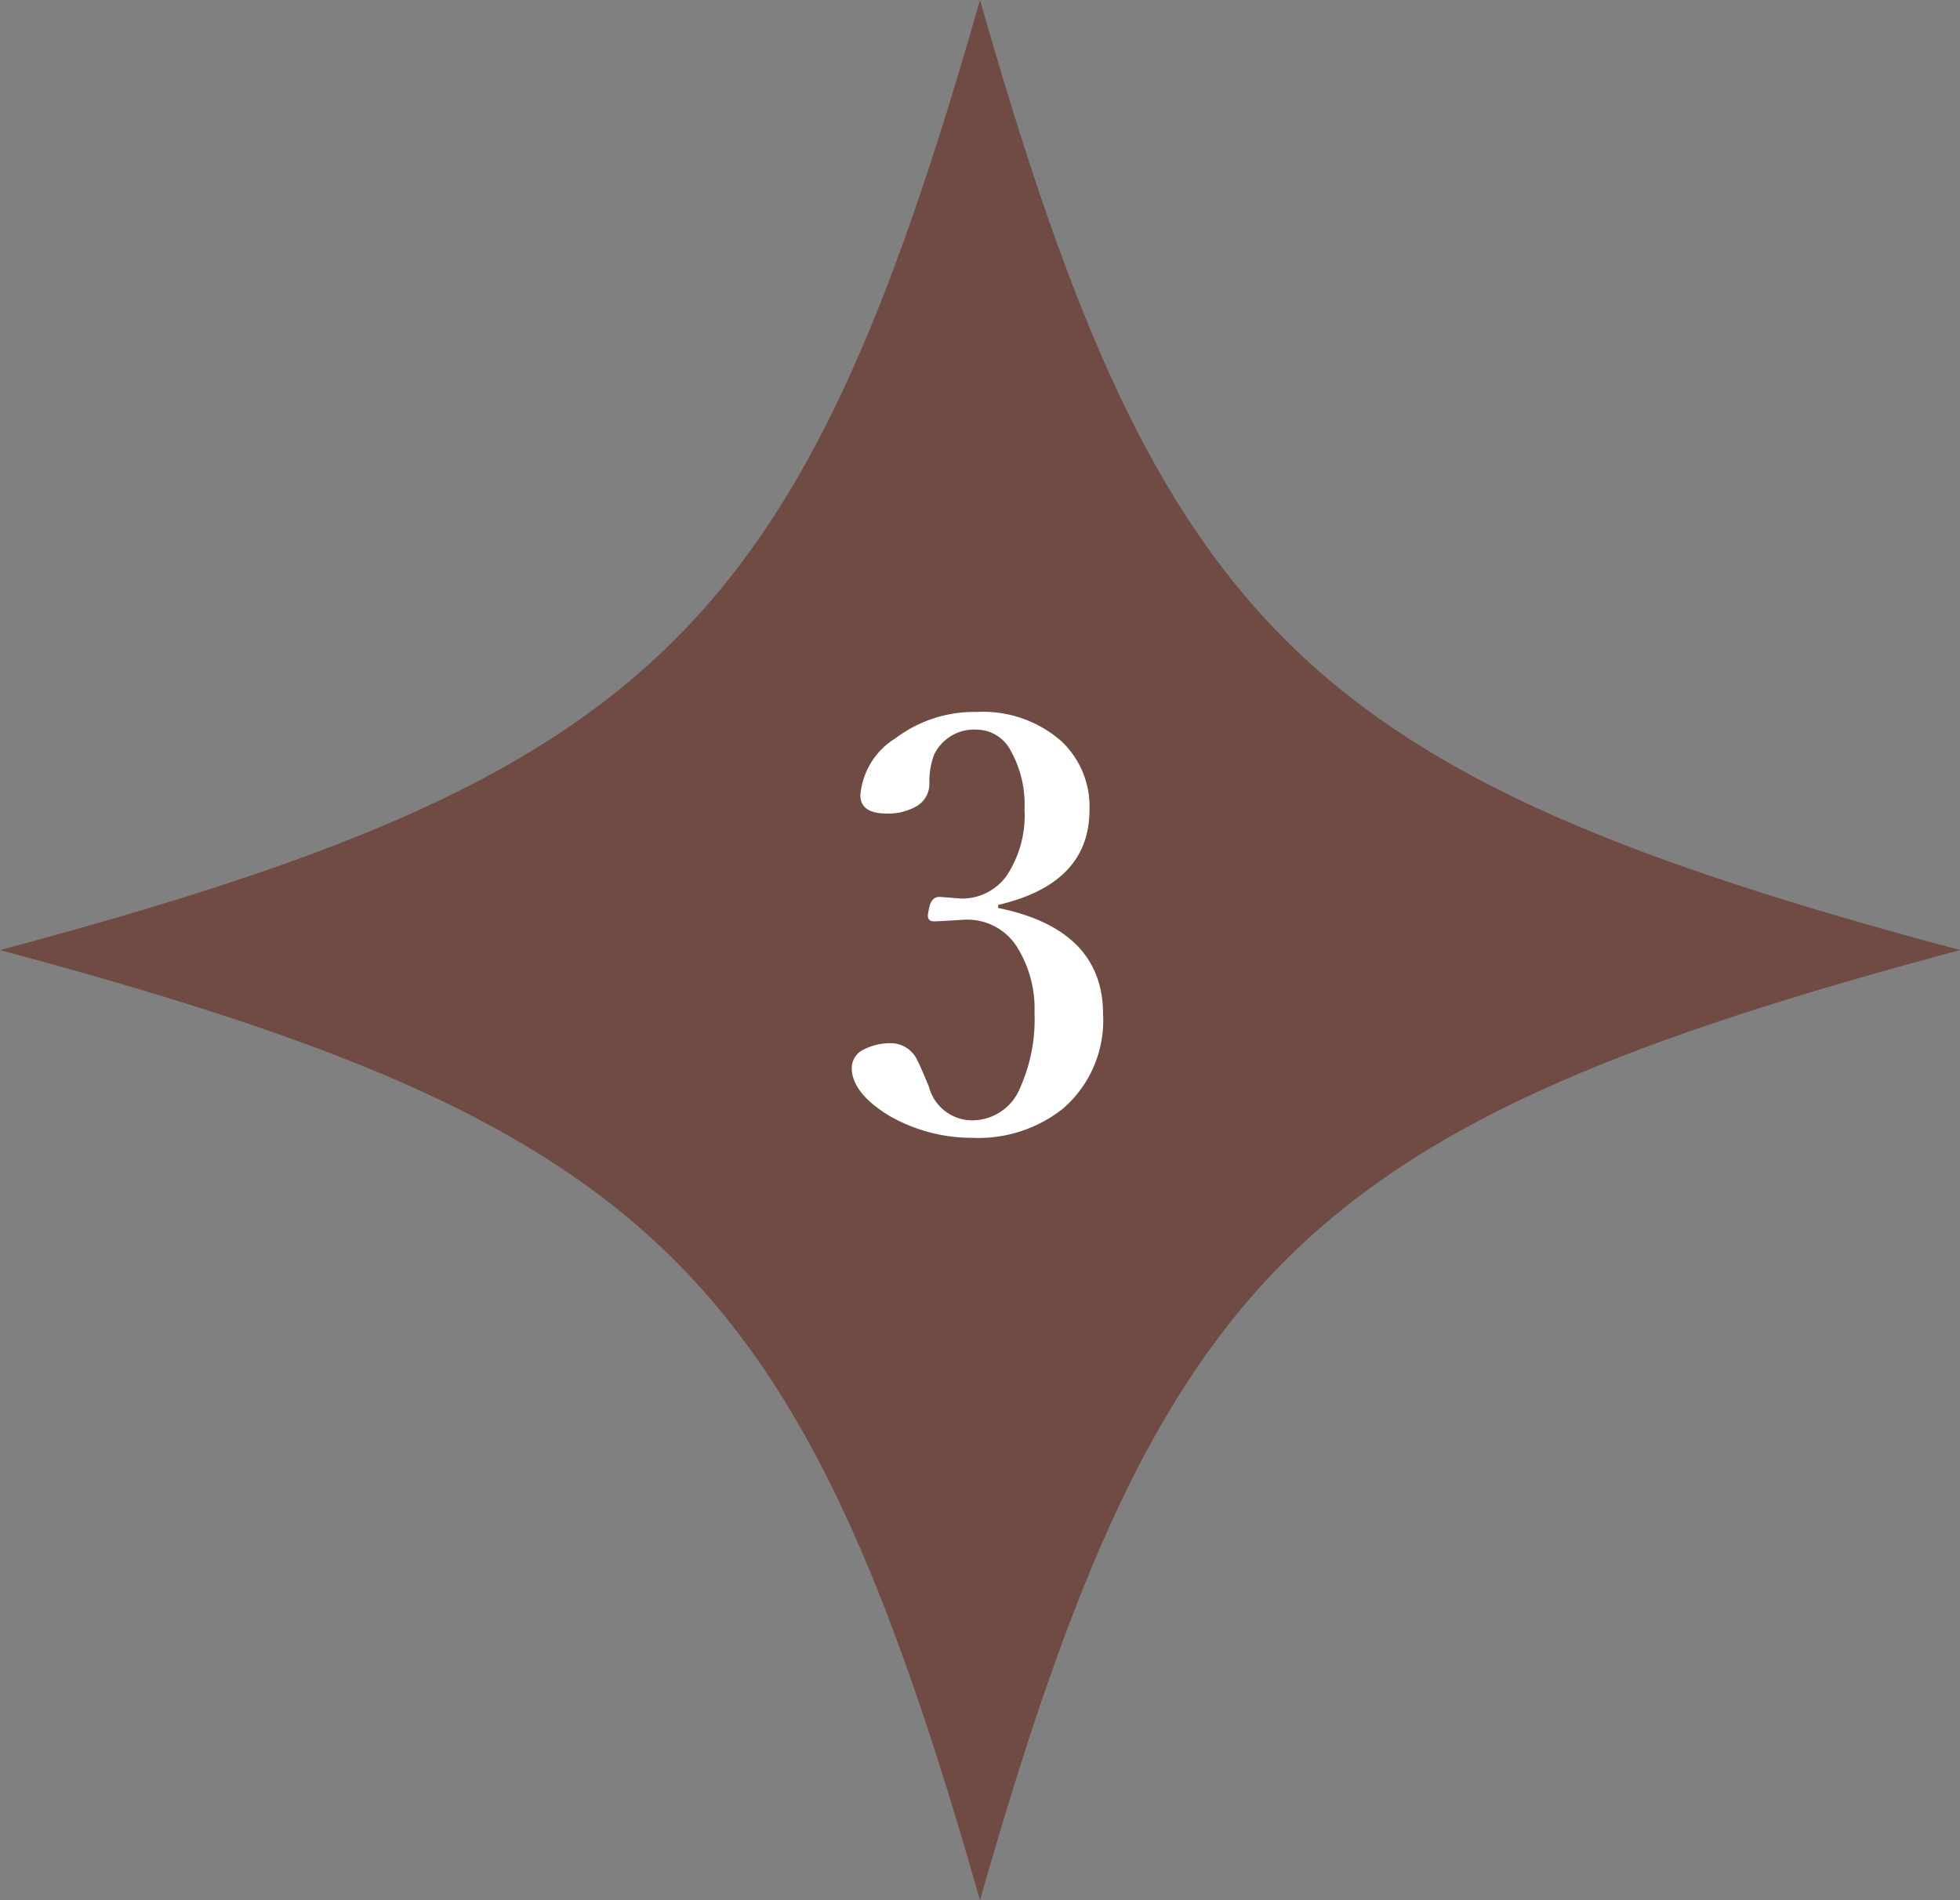
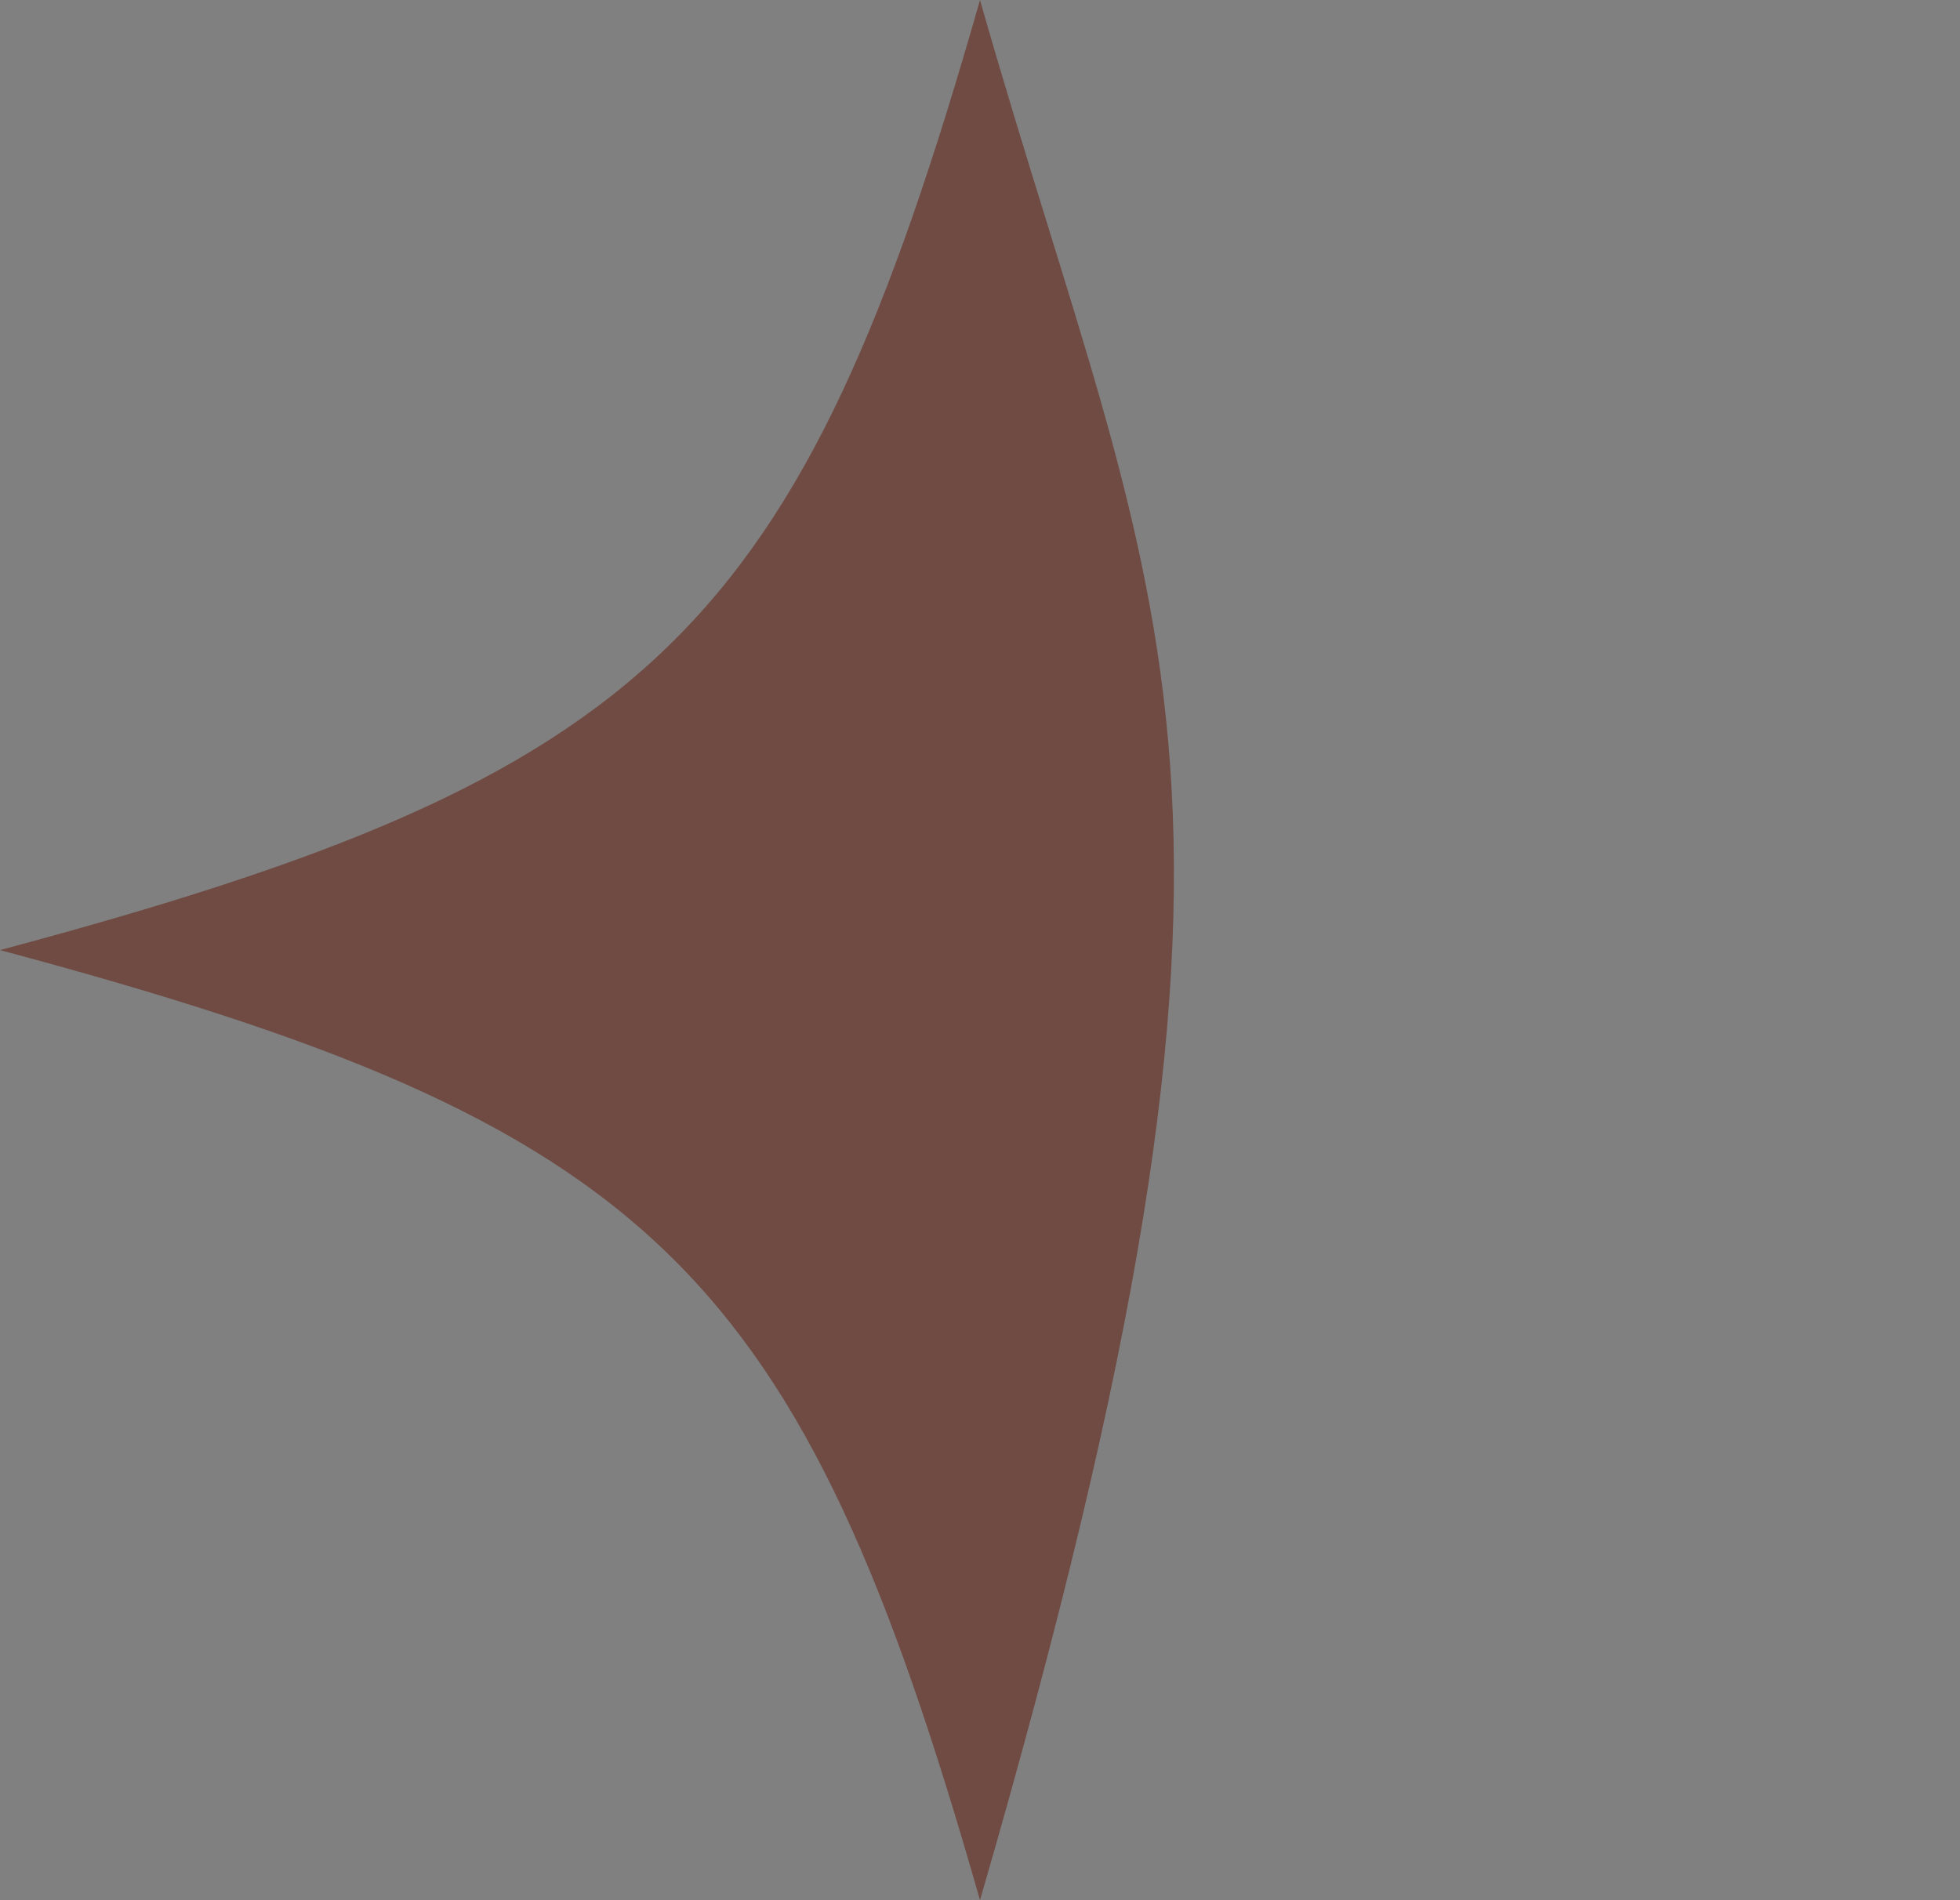
<svg xmlns="http://www.w3.org/2000/svg" width="41.25" height="40" viewBox="0 0 41.25 40">
  <rect x="0" y="0" width="41.25" height="40" fill="#808080" stroke="none" />
  <g id="グループ_188" data-name="グループ 188" transform="translate(-0.875)">
-     <path id="パス_113" data-name="パス 113" d="M.875,20C14.629,23.679,17.7,26.67,21.5,40c3.8-13.33,6.871-16.321,20.625-20C28.371,16.321,25.3,13.33,21.5,0,17.7,13.33,14.629,16.321.875,20Z" fill="#704b43" />
-     <path id="パス_114" data-name="パス 114" d="M21.881,19.113q2.209.451,2.209,2.238a2.452,2.452,0,0,1-.844,1.986,2.861,2.861,0,0,1-1.9.615,3.5,3.5,0,0,1-1.764-.469Q18.8,23,18.8,22.477a.437.437,0,0,1,.258-.387,1.226,1.226,0,0,1,.6-.129.612.612,0,0,1,.527.369q.029.041.24.545a.943.943,0,0,0,.914.709,1.088,1.088,0,0,0,1.008-.691,3.519,3.519,0,0,0,.3-1.576,2.439,2.439,0,0,0-.357-1.365,1.23,1.23,0,0,0-1.09-.592q-.053,0-.123.006-.463.029-.539.029-.135,0-.135-.117a.577.577,0,0,1,.018-.123q.041-.275.229-.275l.457.035a1.148,1.148,0,0,0,.961-.492,2.3,2.3,0,0,0,.369-1.383,2.32,2.32,0,0,0-.293-1.242.812.812,0,0,0-.715-.439.932.932,0,0,0-.9.539,1.644,1.644,0,0,0-.094.6.543.543,0,0,1-.293.486,1.192,1.192,0,0,1-.609.141q-.551,0-.551-.387a1.562,1.562,0,0,1,.744-1.2,2.743,2.743,0,0,1,1.705-.551,2.5,2.5,0,0,1,1.781.615,1.884,1.884,0,0,1,.592,1.447q0,1.553-1.922,2Z" fill="#fff" />
+     <path id="パス_113" data-name="パス 113" d="M.875,20C14.629,23.679,17.7,26.67,21.5,40C28.371,16.321,25.3,13.33,21.5,0,17.7,13.33,14.629,16.321.875,20Z" fill="#704b43" />
  </g>
</svg>